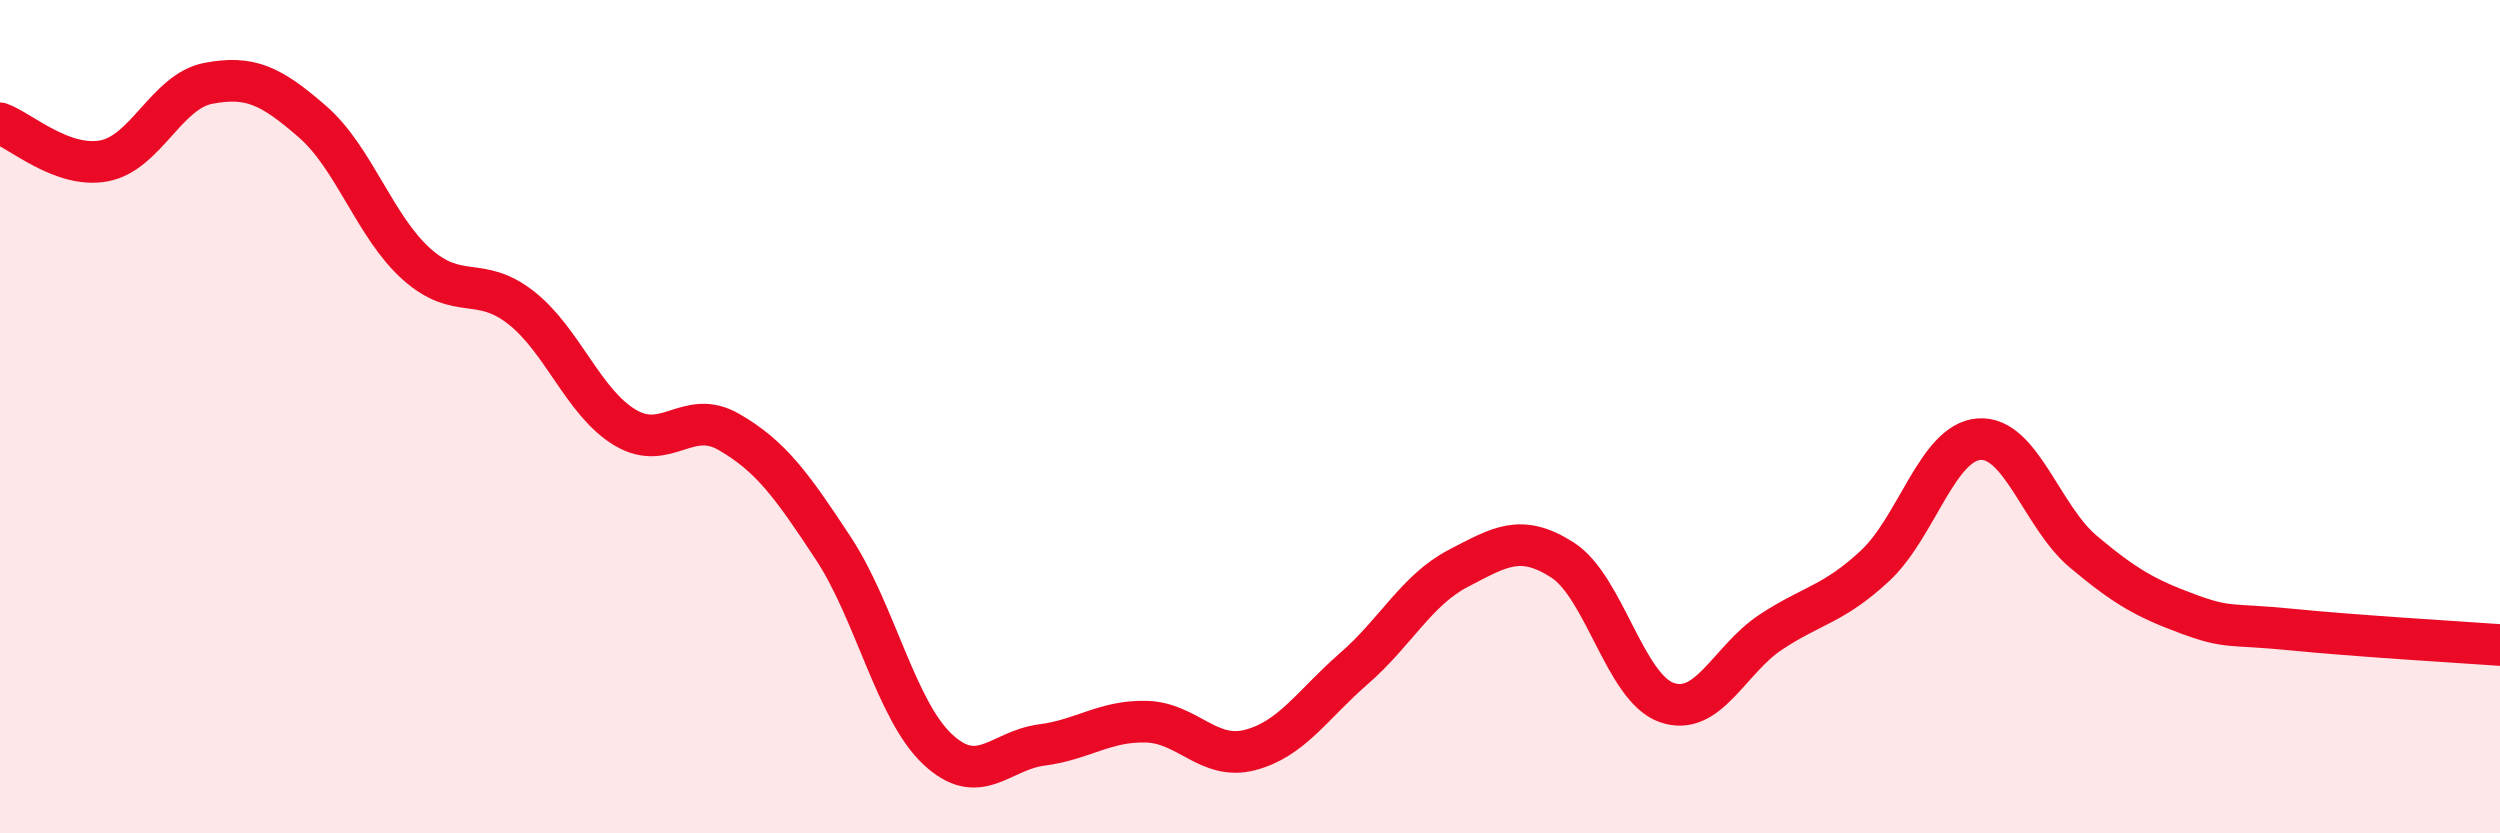
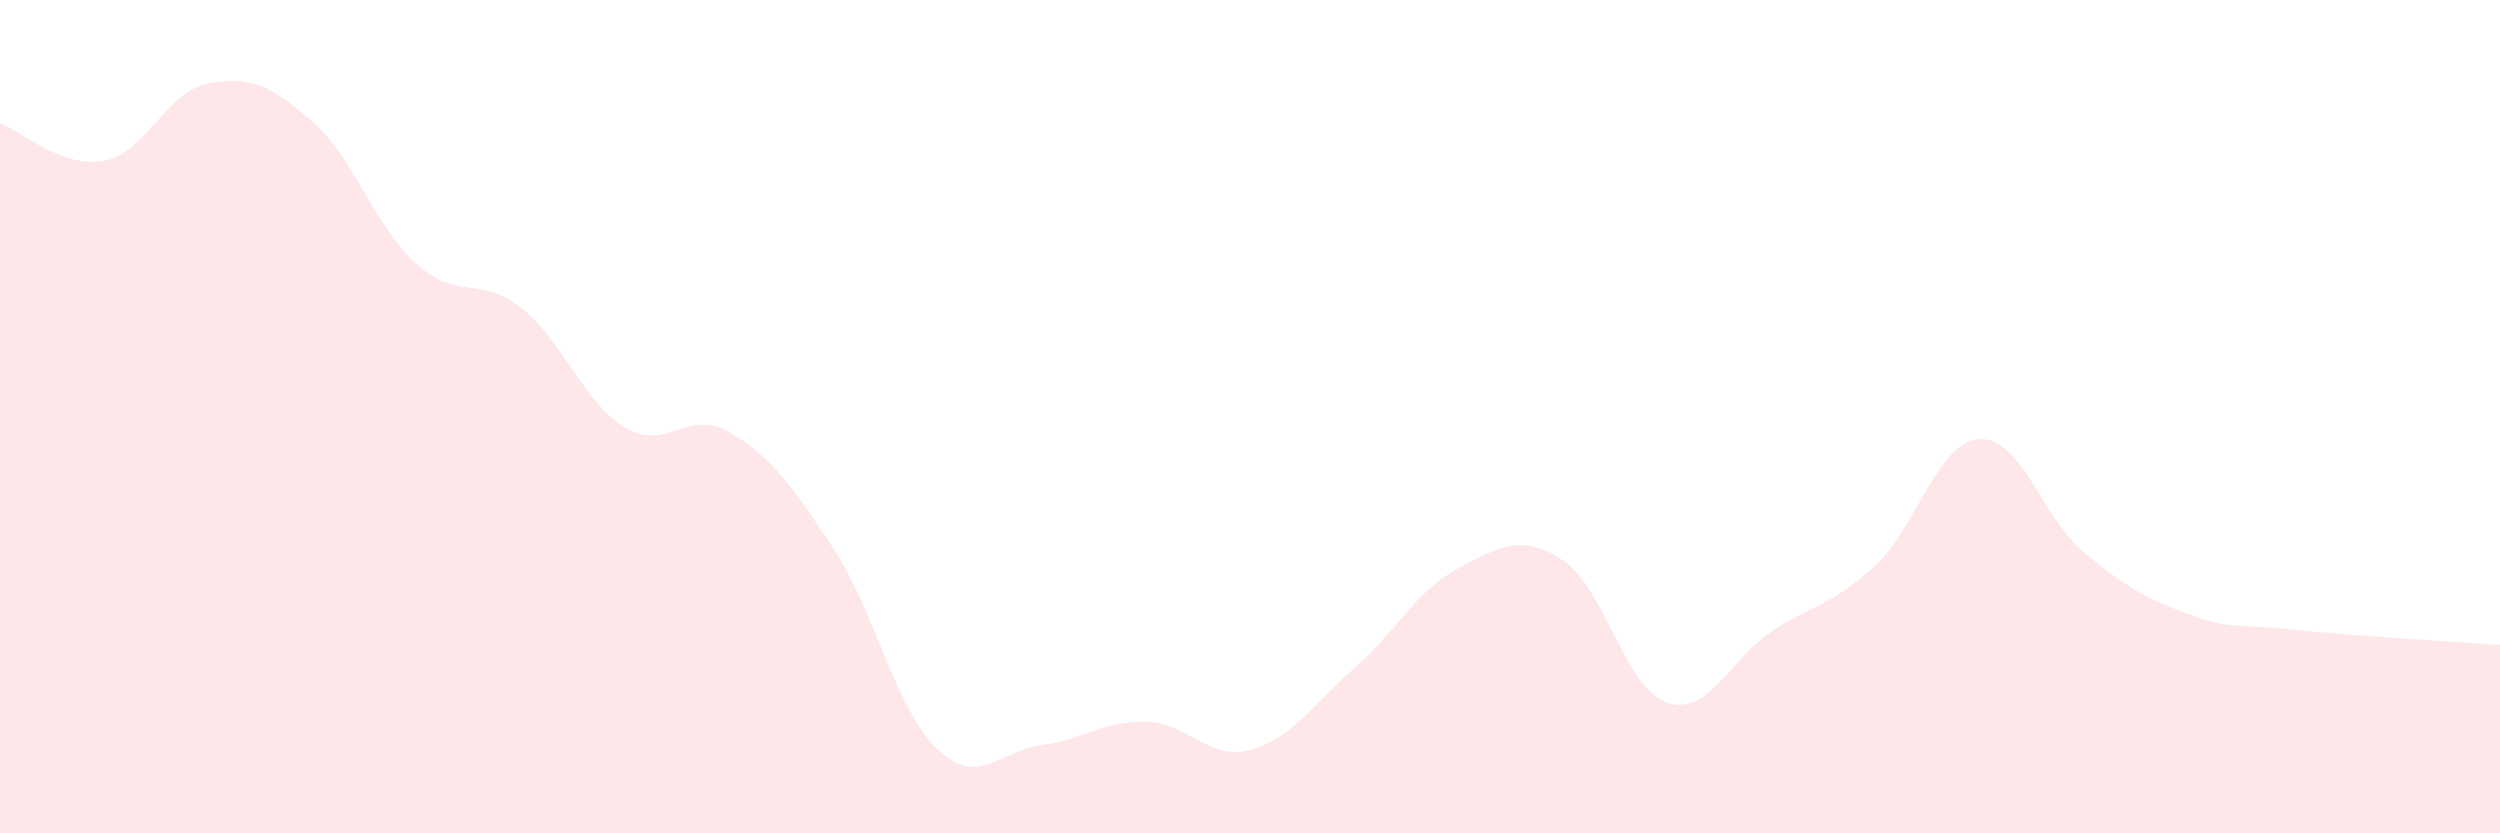
<svg xmlns="http://www.w3.org/2000/svg" width="60" height="20" viewBox="0 0 60 20">
  <path d="M 0,2.96 C 0.5,3.14 1.5,4.05 2.5,3.86 C 3.5,3.67 4,2.19 5,2 C 6,1.81 6.5,2.05 7.5,2.92 C 8.5,3.79 9,5.45 10,6.34 C 11,7.23 11.5,6.6 12.5,7.38 C 13.5,8.16 14,9.66 15,10.26 C 16,10.86 16.5,9.79 17.5,10.37 C 18.5,10.95 19,11.64 20,13.16 C 21,14.68 21.5,17.04 22.5,17.98 C 23.5,18.92 24,18.01 25,17.88 C 26,17.75 26.5,17.3 27.5,17.32 C 28.5,17.34 29,18.26 30,18 C 31,17.74 31.5,16.91 32.5,16.04 C 33.5,15.17 34,14.16 35,13.64 C 36,13.12 36.5,12.8 37.5,13.44 C 38.5,14.08 39,16.51 40,16.86 C 41,17.21 41.5,15.83 42.5,15.17 C 43.5,14.51 44,14.51 45,13.58 C 46,12.65 46.5,10.61 47.5,10.54 C 48.5,10.47 49,12.4 50,13.24 C 51,14.08 51.5,14.36 52.5,14.73 C 53.5,15.1 53.5,14.96 55,15.11 C 56.5,15.26 59,15.41 60,15.48L60 20L0 20Z" fill="#EB0A25" opacity="0.1" stroke-linecap="round" stroke-linejoin="round" />
-   <path d="M 0,2.96 C 0.5,3.14 1.5,4.05 2.5,3.86 C 3.5,3.67 4,2.19 5,2 C 6,1.81 6.5,2.05 7.5,2.92 C 8.5,3.79 9,5.45 10,6.34 C 11,7.23 11.5,6.6 12.5,7.38 C 13.5,8.16 14,9.66 15,10.26 C 16,10.86 16.5,9.79 17.5,10.37 C 18.5,10.95 19,11.64 20,13.16 C 21,14.68 21.5,17.04 22.5,17.98 C 23.5,18.92 24,18.01 25,17.88 C 26,17.75 26.5,17.3 27.5,17.32 C 28.5,17.34 29,18.26 30,18 C 31,17.74 31.5,16.91 32.5,16.04 C 33.5,15.17 34,14.16 35,13.64 C 36,13.12 36.5,12.8 37.5,13.44 C 38.5,14.08 39,16.51 40,16.86 C 41,17.21 41.5,15.83 42.5,15.17 C 43.5,14.51 44,14.51 45,13.58 C 46,12.65 46.5,10.61 47.5,10.54 C 48.5,10.47 49,12.4 50,13.24 C 51,14.08 51.5,14.36 52.5,14.73 C 53.5,15.1 53.5,14.96 55,15.11 C 56.5,15.26 59,15.41 60,15.48" stroke="#EB0A25" stroke-width="1" fill="none" stroke-linecap="round" stroke-linejoin="round" />
</svg>